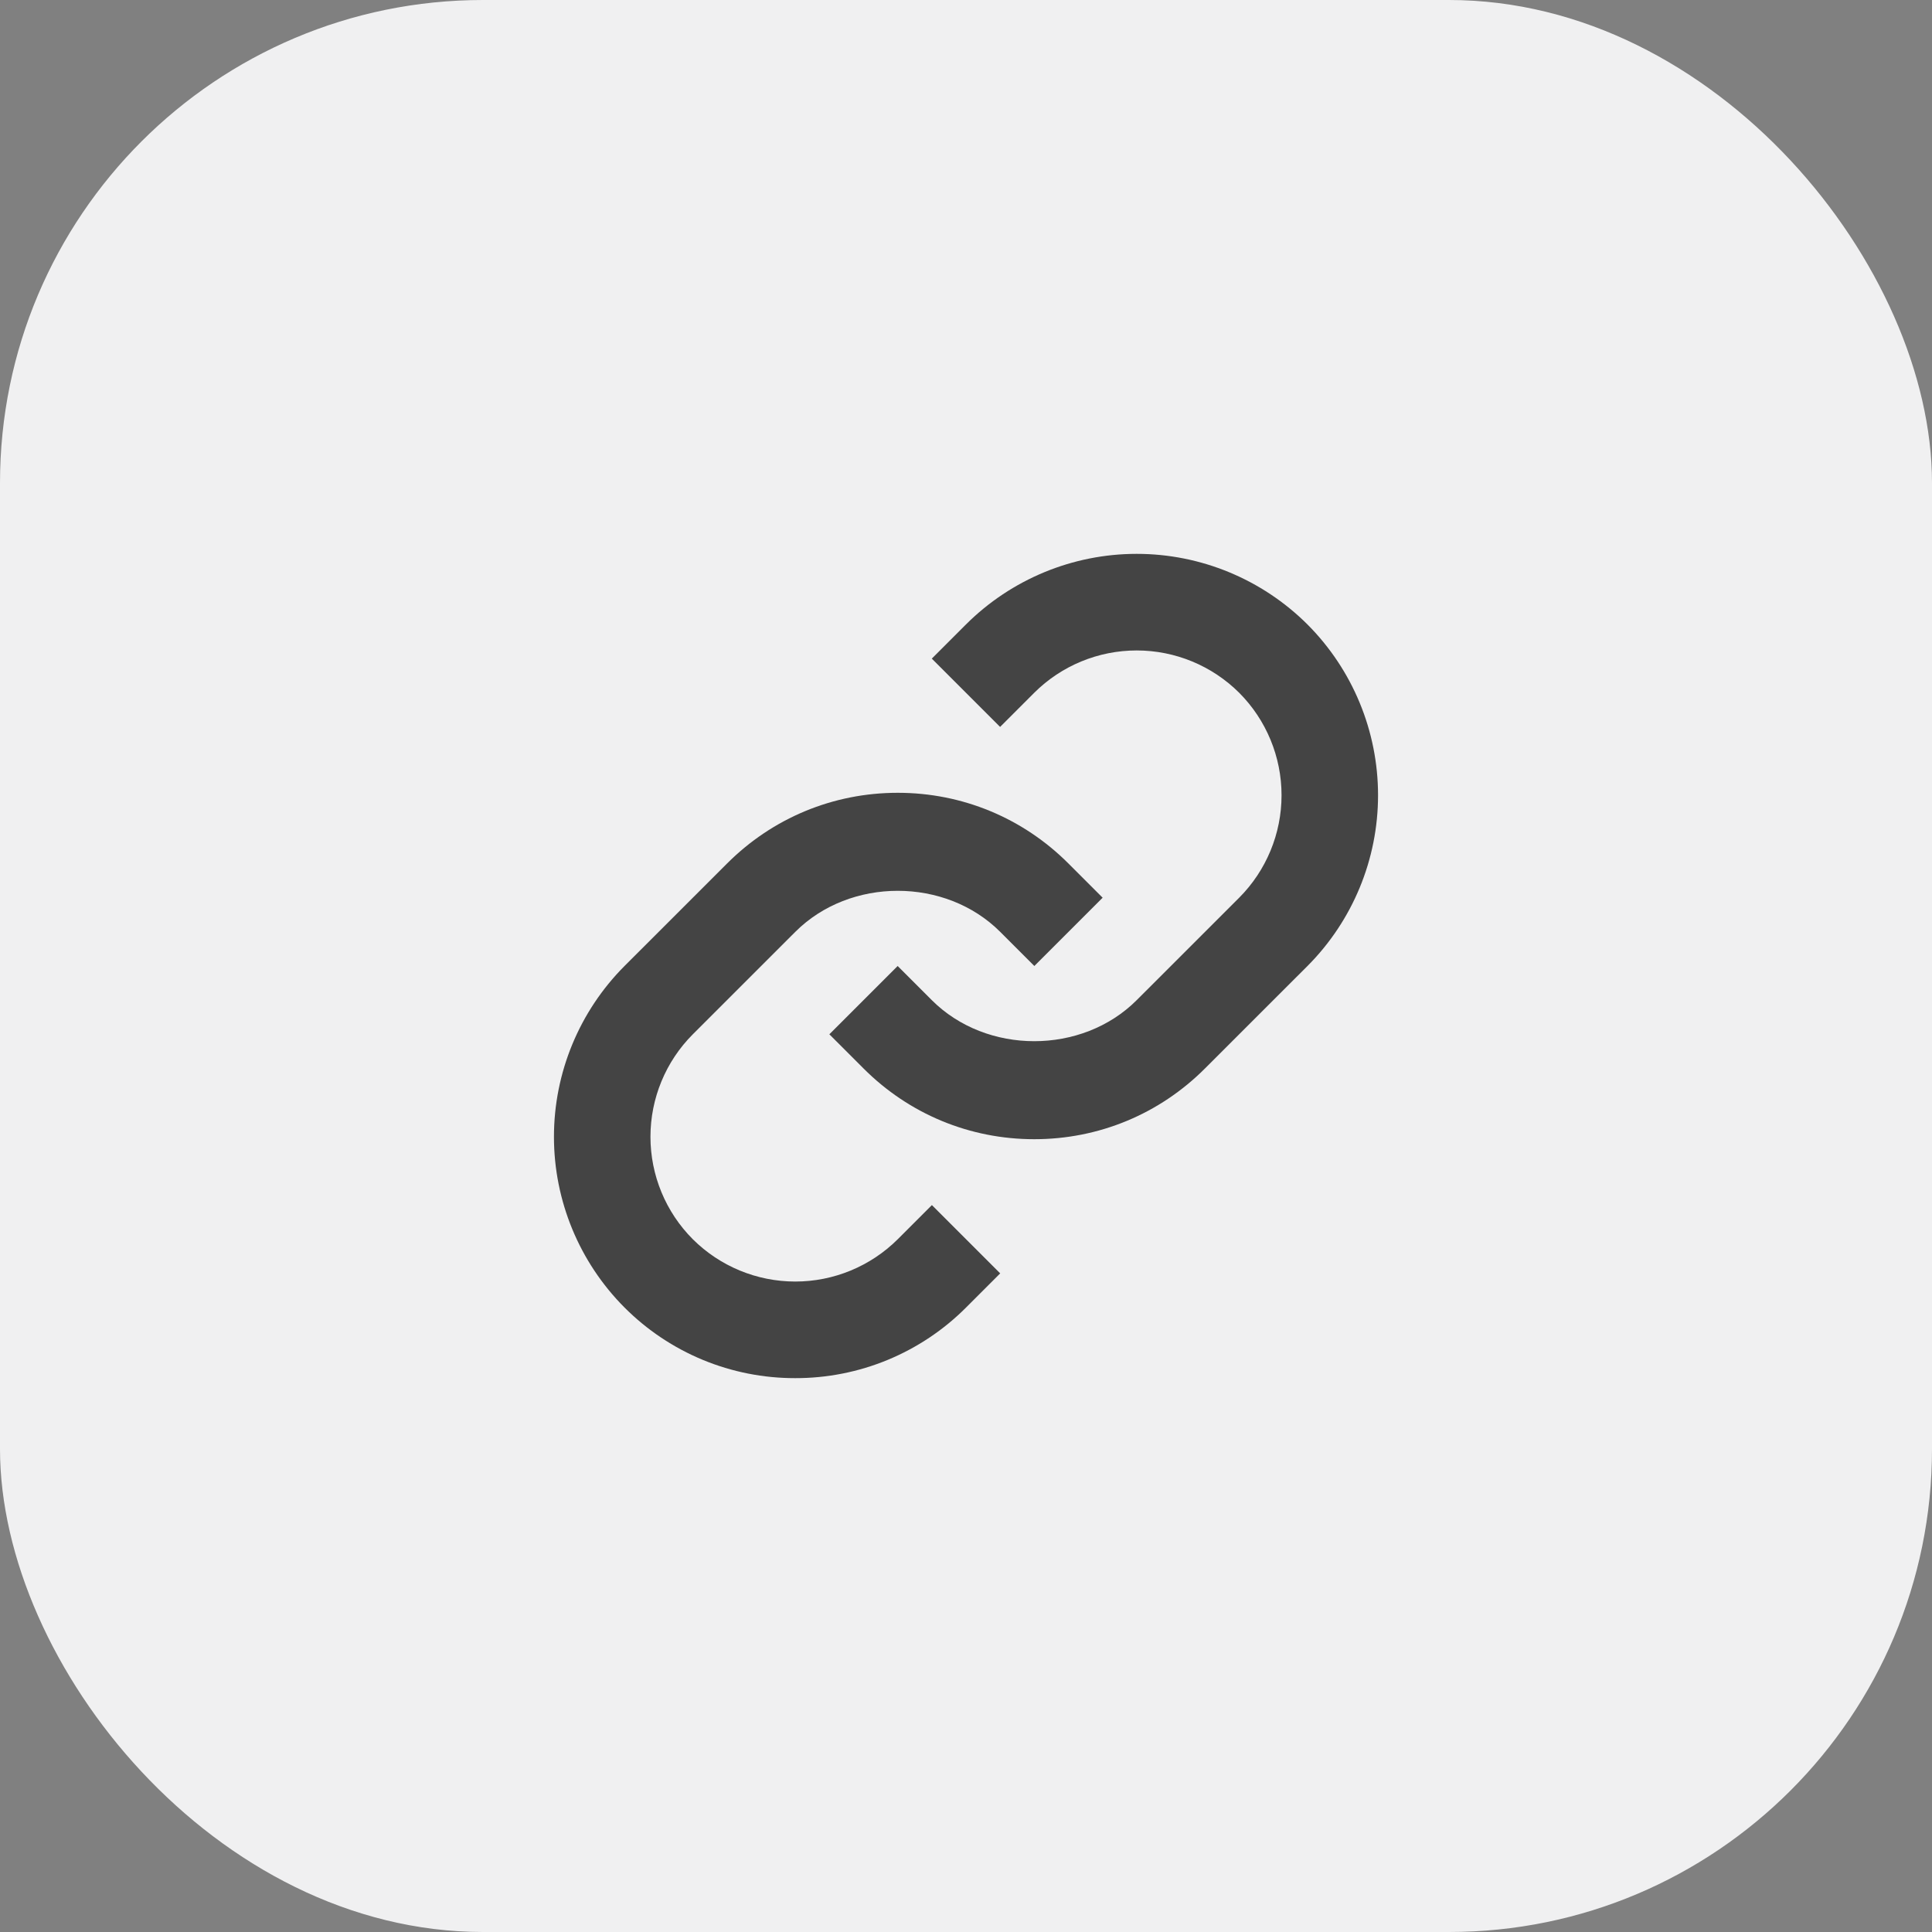
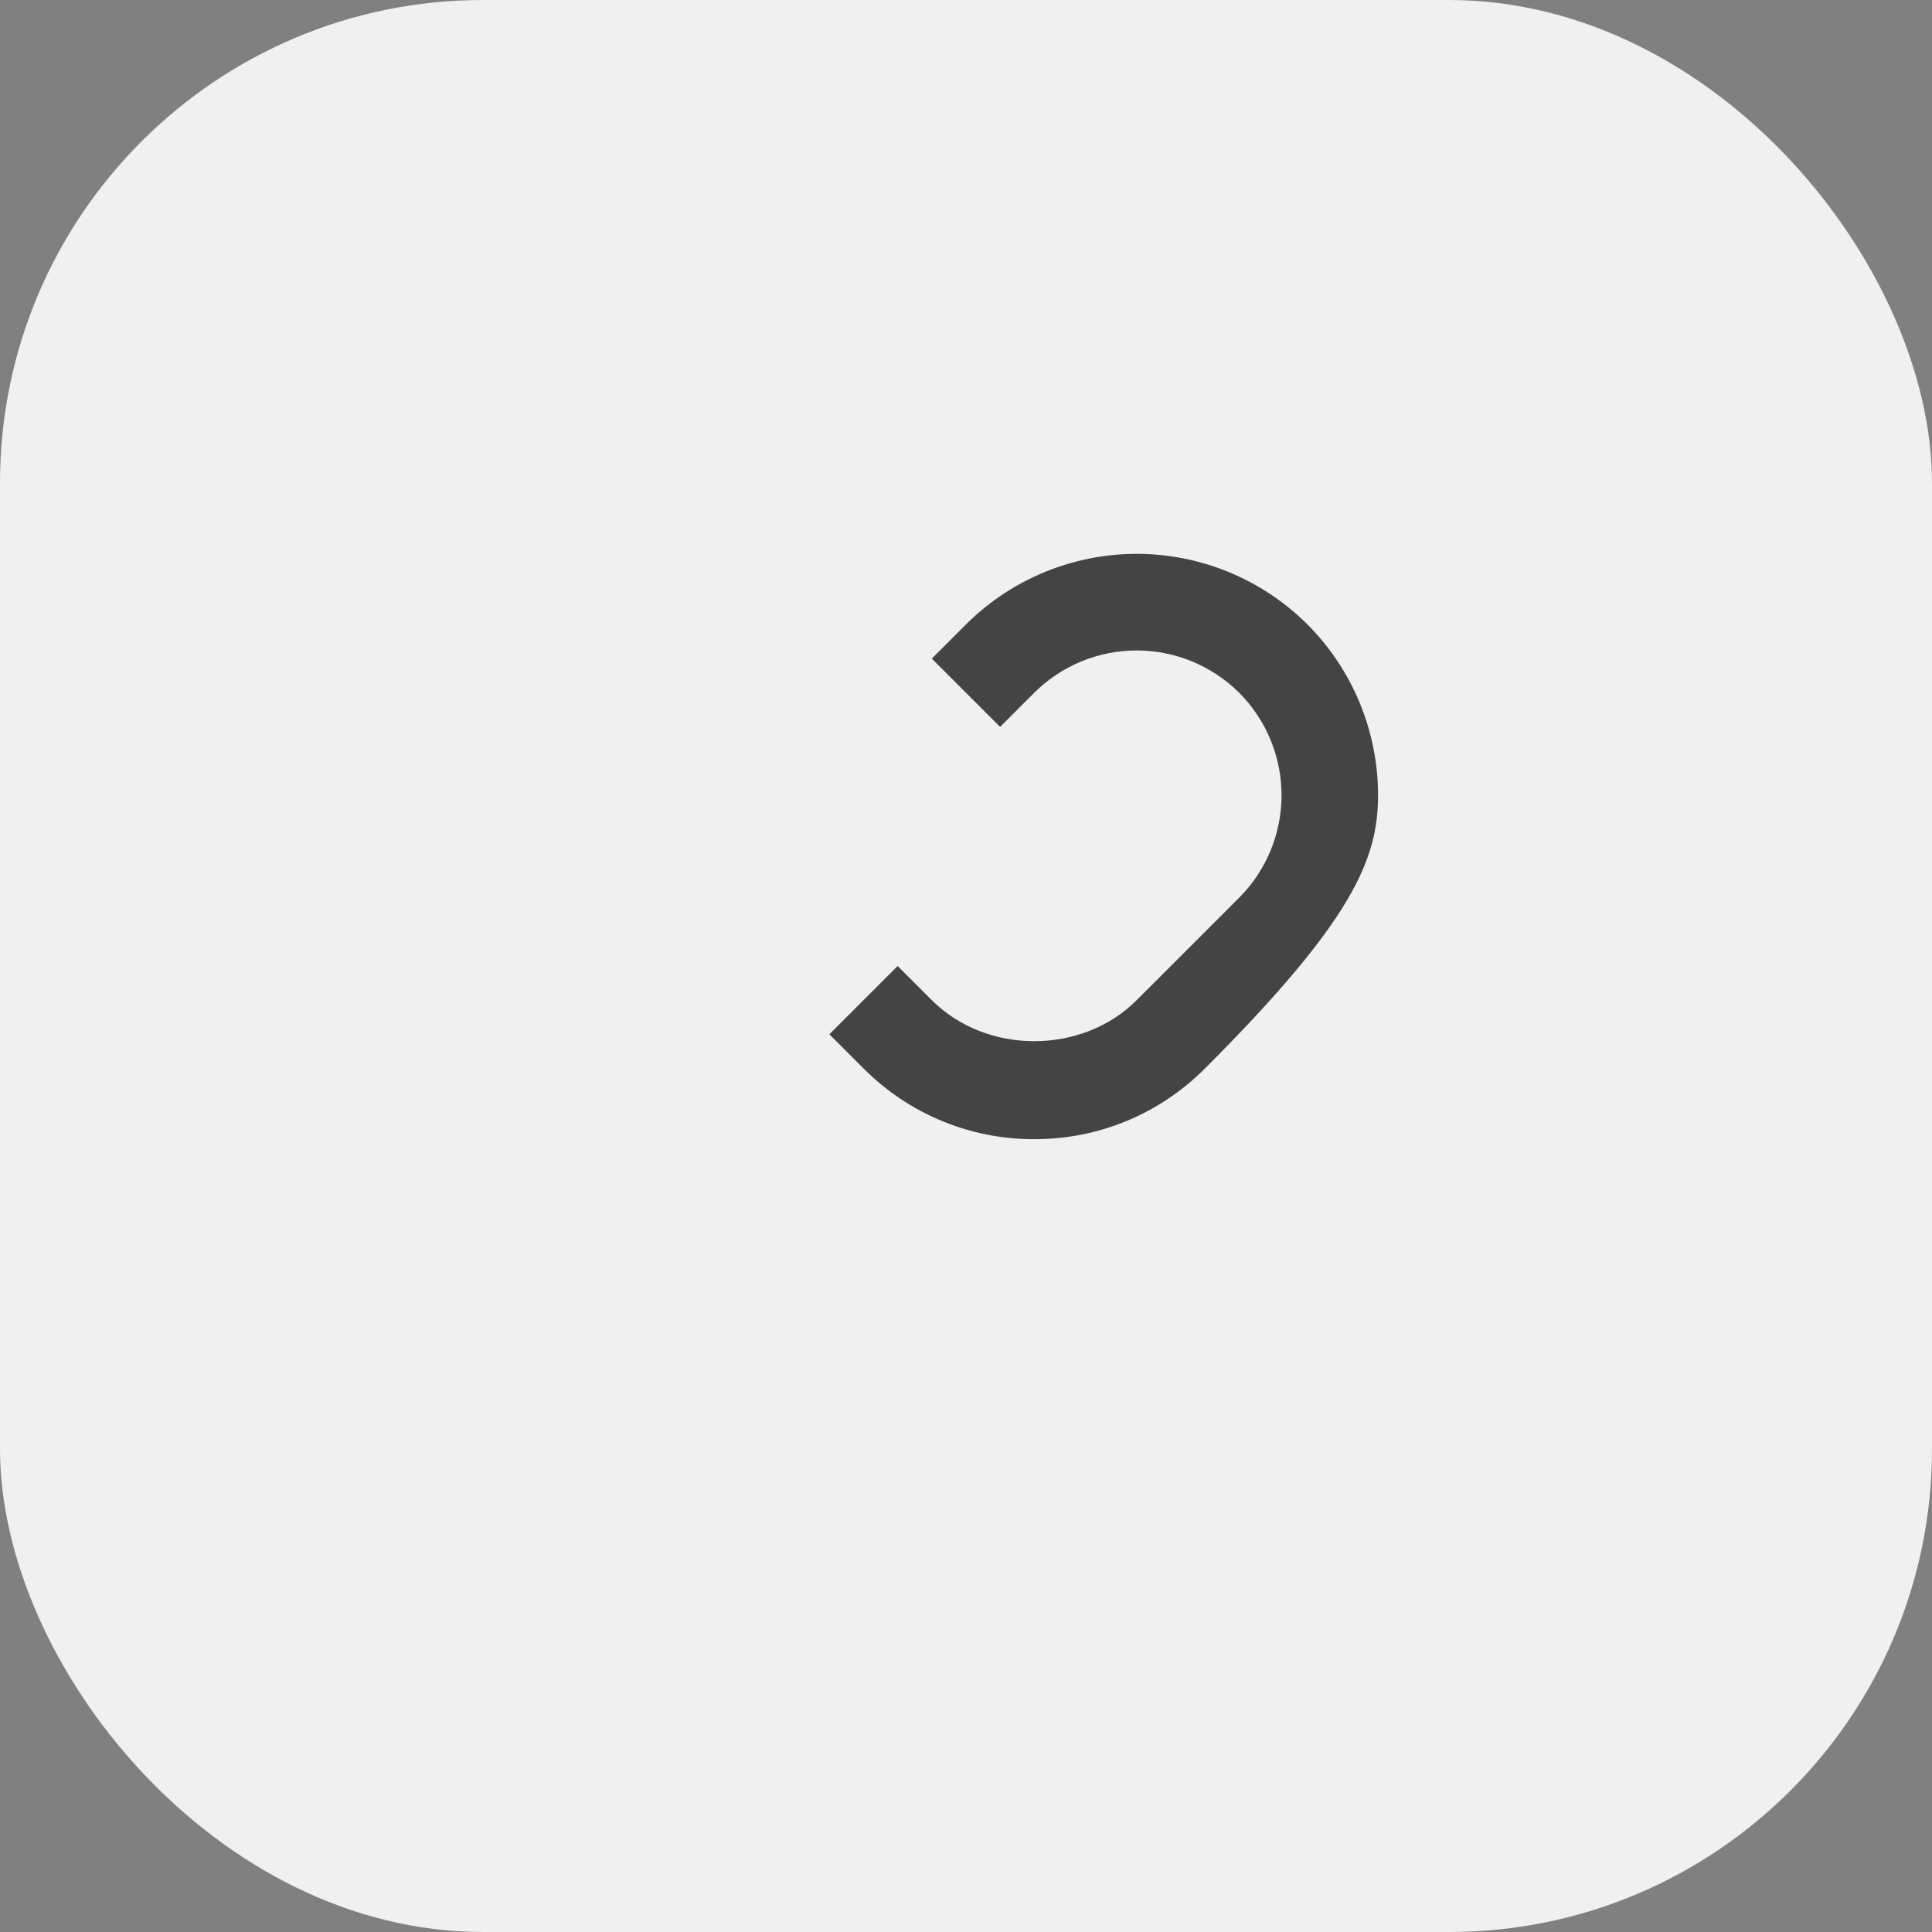
<svg xmlns="http://www.w3.org/2000/svg" width="40" height="40" viewBox="0 0 40 40" fill="none">
  <rect x="0" y="0" width="40" height="40" fill="#808080" stroke="none" />
  <rect width="40" height="40" rx="10" fill="#F0F0F1" />
-   <path d="M16.466 19.293C17.599 18.16 19.575 18.16 20.708 19.293L21.415 20L22.829 18.586L22.122 17.879C21.179 16.935 19.923 16.414 18.587 16.414C17.251 16.414 15.995 16.935 15.052 17.879L12.93 20C11.994 20.939 11.469 22.21 11.469 23.536C11.469 24.861 11.994 26.132 12.93 27.071C13.394 27.536 13.945 27.904 14.551 28.155C15.158 28.406 15.808 28.534 16.465 28.533C17.121 28.534 17.772 28.406 18.379 28.155C18.985 27.904 19.537 27.536 20.001 27.071L20.708 26.364L19.294 24.95L18.587 25.657C18.023 26.218 17.26 26.533 16.465 26.533C15.67 26.533 14.907 26.218 14.344 25.657C13.782 25.094 13.467 24.331 13.467 23.536C13.467 22.74 13.782 21.977 14.344 21.414L16.466 19.293Z" fill="#444444" />
-   <path d="M19.999 12.929L19.292 13.636L20.706 15.05L21.413 14.343C21.976 13.782 22.739 13.467 23.534 13.467C24.33 13.467 25.092 13.782 25.656 14.343C26.217 14.906 26.533 15.669 26.533 16.465C26.533 17.26 26.217 18.023 25.656 18.586L23.534 20.707C22.401 21.84 20.425 21.84 19.292 20.707L18.585 20L17.171 21.414L17.878 22.121C18.821 23.065 20.077 23.586 21.413 23.586C22.749 23.586 24.005 23.065 24.948 22.121L27.07 20C28.006 19.061 28.531 17.79 28.531 16.465C28.531 15.139 28.006 13.868 27.07 12.929C26.131 11.993 24.86 11.467 23.534 11.467C22.209 11.467 20.937 11.993 19.999 12.929Z" fill="#444444" />
+   <path d="M19.999 12.929L19.292 13.636L20.706 15.05L21.413 14.343C21.976 13.782 22.739 13.467 23.534 13.467C24.33 13.467 25.092 13.782 25.656 14.343C26.217 14.906 26.533 15.669 26.533 16.465C26.533 17.26 26.217 18.023 25.656 18.586L23.534 20.707C22.401 21.84 20.425 21.84 19.292 20.707L18.585 20L17.171 21.414L17.878 22.121C18.821 23.065 20.077 23.586 21.413 23.586C22.749 23.586 24.005 23.065 24.948 22.121C28.006 19.061 28.531 17.79 28.531 16.465C28.531 15.139 28.006 13.868 27.07 12.929C26.131 11.993 24.86 11.467 23.534 11.467C22.209 11.467 20.937 11.993 19.999 12.929Z" fill="#444444" />
</svg>